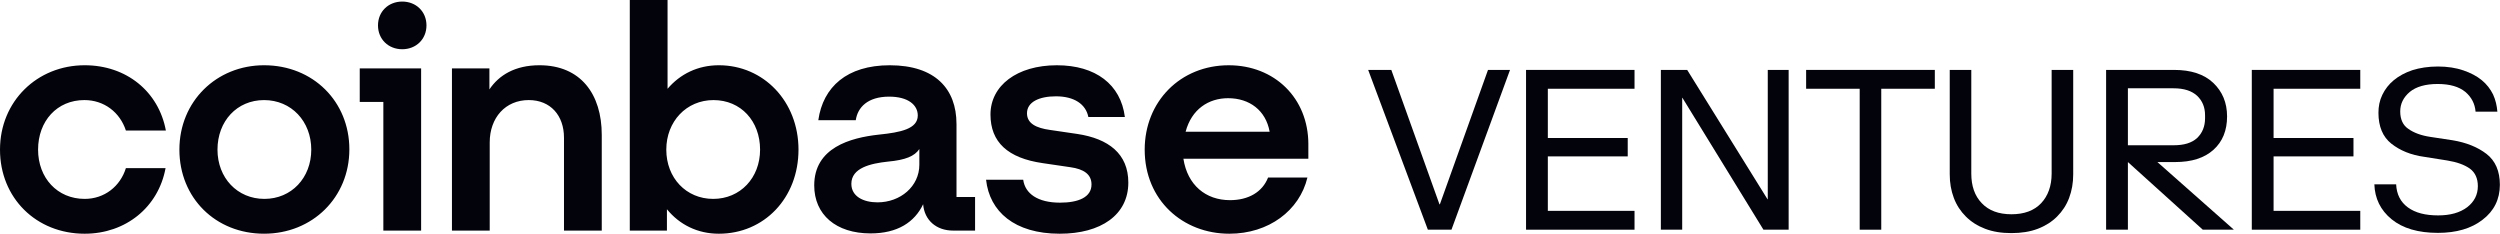
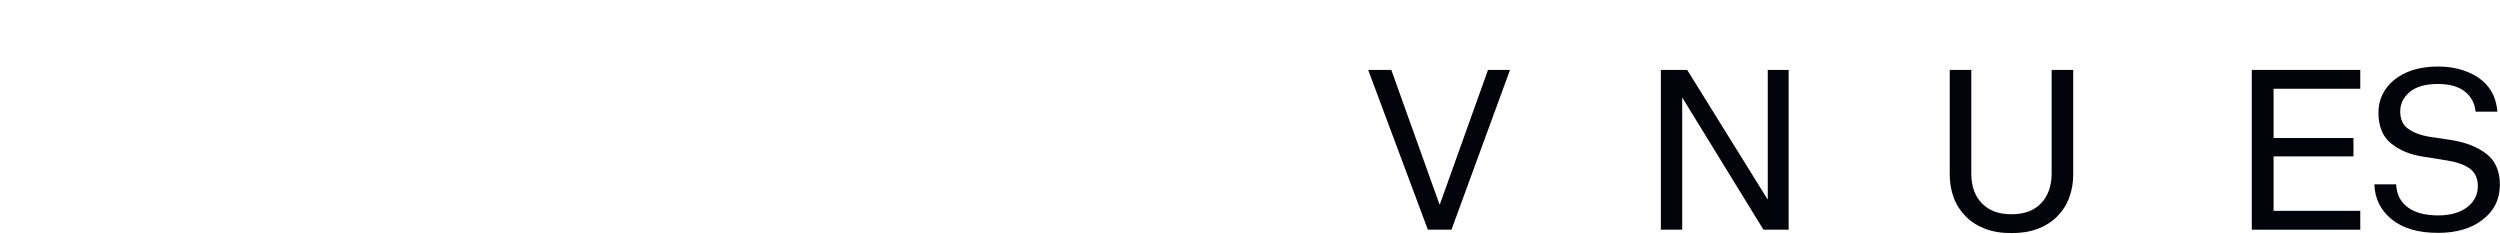
<svg xmlns="http://www.w3.org/2000/svg" width="2105" height="197" viewBox="0 0 2105 197" fill="none">
-   <path d="M222.34 54.94C182.32 54.94 151.05 85.32 151.05 125.99C151.05 166.66 181.53 196.78 222.34 196.78C263.15 196.78 294.16 166.14 294.16 125.73C294.16 85.58 263.68 54.94 222.34 54.94ZM222.61 167.47C199.82 167.47 183.12 149.77 183.12 126C183.12 101.96 199.55 84.27 222.34 84.27C245.4 84.27 262.09 102.23 262.09 126C262.09 149.77 245.4 167.47 222.61 167.47ZM302.9 85.85H322.78V194.15H354.58V57.58H302.9V85.85ZM71.02 84.26C87.72 84.26 100.97 94.56 106 109.88H139.66C133.56 77.13 106.53 54.94 71.29 54.94C31.27 54.94 0 85.32 0 126C0 166.68 30.48 196.79 71.29 196.79C105.74 196.79 133.3 174.6 139.4 141.58H106C101.23 156.9 87.98 167.47 71.28 167.47C48.22 167.47 32.06 149.77 32.06 126C32.07 101.96 47.97 84.26 71.02 84.26ZM907.12 112.79L883.8 109.36C872.67 107.78 864.72 104.08 864.72 95.36C864.72 85.85 875.06 81.1 889.1 81.1C904.47 81.1 914.28 87.7 916.4 98.53H947.14C943.69 71.06 922.49 54.95 889.9 54.95C856.24 54.95 833.98 72.12 833.98 96.42C833.98 119.66 848.56 133.14 877.97 137.36L901.29 140.79C912.69 142.37 919.05 146.87 919.05 155.32C919.05 166.15 907.92 170.64 892.55 170.64C873.73 170.64 863.13 162.98 861.54 151.36H830.27C833.19 178.04 854.12 196.79 892.28 196.79C927 196.79 950.05 180.94 950.05 153.73C950.05 129.43 933.36 116.75 907.12 112.79ZM338.68 1.32C327.02 1.32 318.27 9.77 318.27 21.39C318.27 33.01 327.01 41.46 338.68 41.46C350.34 41.46 359.09 33.01 359.09 21.39C359.09 9.77 350.34 1.32 338.68 1.32ZM805.36 104.34C805.36 74.76 787.34 54.95 749.18 54.95C713.14 54.95 693 73.18 689.02 101.18H720.56C722.15 90.35 730.63 81.37 748.65 81.37C764.82 81.37 772.77 88.5 772.77 97.22C772.77 108.58 758.19 111.48 740.17 113.33C715.79 115.97 685.58 124.42 685.58 156.12C685.58 180.69 703.87 196.53 733.02 196.53C755.81 196.53 770.12 187.02 777.28 171.96C778.34 185.43 788.41 194.15 802.46 194.15H821.01V165.89H805.37V104.34H805.36ZM774.09 138.68C774.09 156.91 758.19 170.38 738.84 170.38C726.91 170.38 716.84 165.36 716.84 154.8C716.84 141.33 733.01 137.63 747.85 136.05C762.16 134.73 770.11 131.56 774.09 125.48V138.68ZM605.28 54.94C587.52 54.94 572.68 62.34 562.08 74.75V0H530.28V194.15H561.55V176.19C572.15 189.13 587.26 196.79 605.28 196.79C643.44 196.79 672.33 166.68 672.33 126C672.33 85.32 642.91 54.94 605.28 54.94ZM600.51 167.47C577.72 167.47 561.02 149.77 561.02 126C561.02 102.23 577.98 84.27 600.77 84.27C623.83 84.27 639.99 101.97 639.99 126C639.99 149.77 623.3 167.47 600.51 167.47ZM454.22 54.94C433.55 54.94 420.03 63.39 412.08 75.28V57.58H380.54V194.14H412.34V119.92C412.34 99.05 425.59 84.26 445.2 84.26C463.49 84.26 474.88 97.2 474.88 115.96V194.15H506.68V113.59C506.69 79.24 488.94 54.94 454.22 54.94ZM1101.64 121.51C1101.64 82.42 1073.02 54.95 1034.59 54.95C993.78 54.95 963.83 85.59 963.83 126C963.83 168.53 995.9 196.79 1035.12 196.79C1068.25 196.79 1094.22 177.24 1100.84 149.51H1067.71C1062.94 161.66 1051.28 168.53 1035.64 168.53C1015.23 168.53 999.86 155.85 996.42 133.66H1101.63V121.51H1101.64ZM998.28 110.94C1003.32 91.92 1017.63 82.68 1034.06 82.68C1052.08 82.68 1065.86 92.98 1069.04 110.94H998.28Z" fill="#03030B" />
  <path d="M1202.26 193.403L1152 58.867H1171.49L1212.01 171.999H1212.39L1252.9 58.867H1271.44L1222.13 193.403H1202.26Z" fill="#03030B" />
-   <path d="M1284.93 58.867H1376.27V74.728H1303.27V116.197H1370.54V131.677H1303.27V177.541H1376.27V193.403H1284.93V58.867Z" fill="#03030B" />
  <path d="M1398.45 193.403V58.867H1420.61L1488.26 167.795H1488.46V58.867H1506.04V193.403H1484.82L1416.6 82.372H1416.41V193.403H1398.45Z" fill="#03030B" />
-   <path d="M1565.86 74.728H1520.76V58.867H1629.12V74.728H1584.02V193.403H1565.86V74.728Z" fill="#03030B" />
  <path d="M1693.66 196.269C1685.25 196.269 1677.99 195.123 1671.49 192.638C1664.99 190.154 1659.64 186.714 1655.25 182.319C1650.85 177.924 1647.41 172.764 1645.12 166.648C1642.82 160.533 1641.68 154.036 1641.68 146.774V58.867H1659.83V146.2C1659.83 156.52 1662.7 164.929 1668.62 171.044C1674.55 177.35 1682.95 180.408 1693.66 180.408C1704.36 180.408 1712.77 177.35 1718.69 171.044C1724.42 164.929 1727.48 156.52 1727.48 146.2V58.867H1745.64V146.774C1745.64 154.036 1744.49 160.533 1742.2 166.648C1739.9 172.764 1736.46 177.924 1732.07 182.319C1727.67 186.714 1722.32 190.154 1715.82 192.638C1709.33 195.123 1701.87 196.269 1693.66 196.269Z" fill="#03030B" />
-   <path d="M1773.34 193.403V58.867H1830.67C1844.82 58.867 1855.9 62.498 1863.54 69.759C1871.19 77.021 1875.2 86.385 1875.2 98.043C1875.2 109.891 1871.38 119.255 1863.74 126.135C1856.09 133.014 1845.39 136.454 1831.44 136.454H1816.53L1880.93 193.403H1854.75L1791.69 136.454V193.403H1773.34ZM1856.66 99.571V97.087C1856.66 90.207 1854.37 84.856 1849.98 80.652C1845.39 76.448 1838.89 74.346 1830.1 74.346H1791.69V122.313H1830.1C1838.89 122.313 1845.39 120.402 1849.98 116.197C1854.37 111.993 1856.66 106.451 1856.66 99.571Z" fill="#03030B" />
  <path d="M1896.01 58.867H1987.35V74.728H1914.35V116.197H1981.62V131.677H1914.35V177.541H1987.35V193.403H1896.01V58.867Z" fill="#03030B" />
  <path d="M2052.72 196.078C2036.09 196.078 2023.1 192.256 2013.73 184.612C2004.37 176.968 1999.59 167.031 1999.21 155.182H2017.55C2017.94 163.591 2021.18 170.088 2027.49 174.675C2033.8 179.261 2042.21 181.363 2052.91 181.363C2063.23 181.363 2071.25 179.07 2077.37 174.484C2083.29 169.897 2086.35 163.973 2086.35 156.711C2086.35 150.214 2084.06 145.245 2079.66 141.996C2075.08 138.747 2068.77 136.454 2060.55 135.117L2041.25 132.059C2029.98 130.53 2020.8 126.708 2013.54 120.975C2006.28 115.242 2002.65 106.451 2002.65 94.985C2002.65 89.634 2003.6 84.665 2005.9 79.888C2008.19 75.11 2011.44 70.906 2015.64 67.466C2019.85 64.026 2025.01 61.16 2031.31 59.058C2037.43 57.147 2044.69 56 2052.72 56C2060.74 56 2068 57.147 2074.12 59.249C2080.24 61.351 2085.39 64.026 2089.6 67.466C2093.8 70.906 2096.86 74.919 2099.15 79.506C2101.26 84.092 2102.4 89.061 2102.79 94.029H2084.44C2083.87 87.341 2081 81.799 2075.84 77.403C2070.49 73.008 2062.84 70.715 2052.53 70.715C2042.21 70.715 2034.37 73.008 2029.02 77.403C2023.67 81.99 2020.99 87.341 2020.99 93.838C2020.99 100.527 2023.29 105.496 2027.87 108.553C2032.46 111.802 2038.57 114.095 2046.22 115.242L2065.14 118.108C2076.6 120.019 2086.16 123.841 2093.61 129.575C2101.07 135.308 2104.89 144.098 2104.89 155.565C2104.89 167.795 2099.92 177.732 2090.36 184.994C2080.81 192.447 2068.2 196.078 2052.72 196.078Z" fill="#03030B" />
</svg>